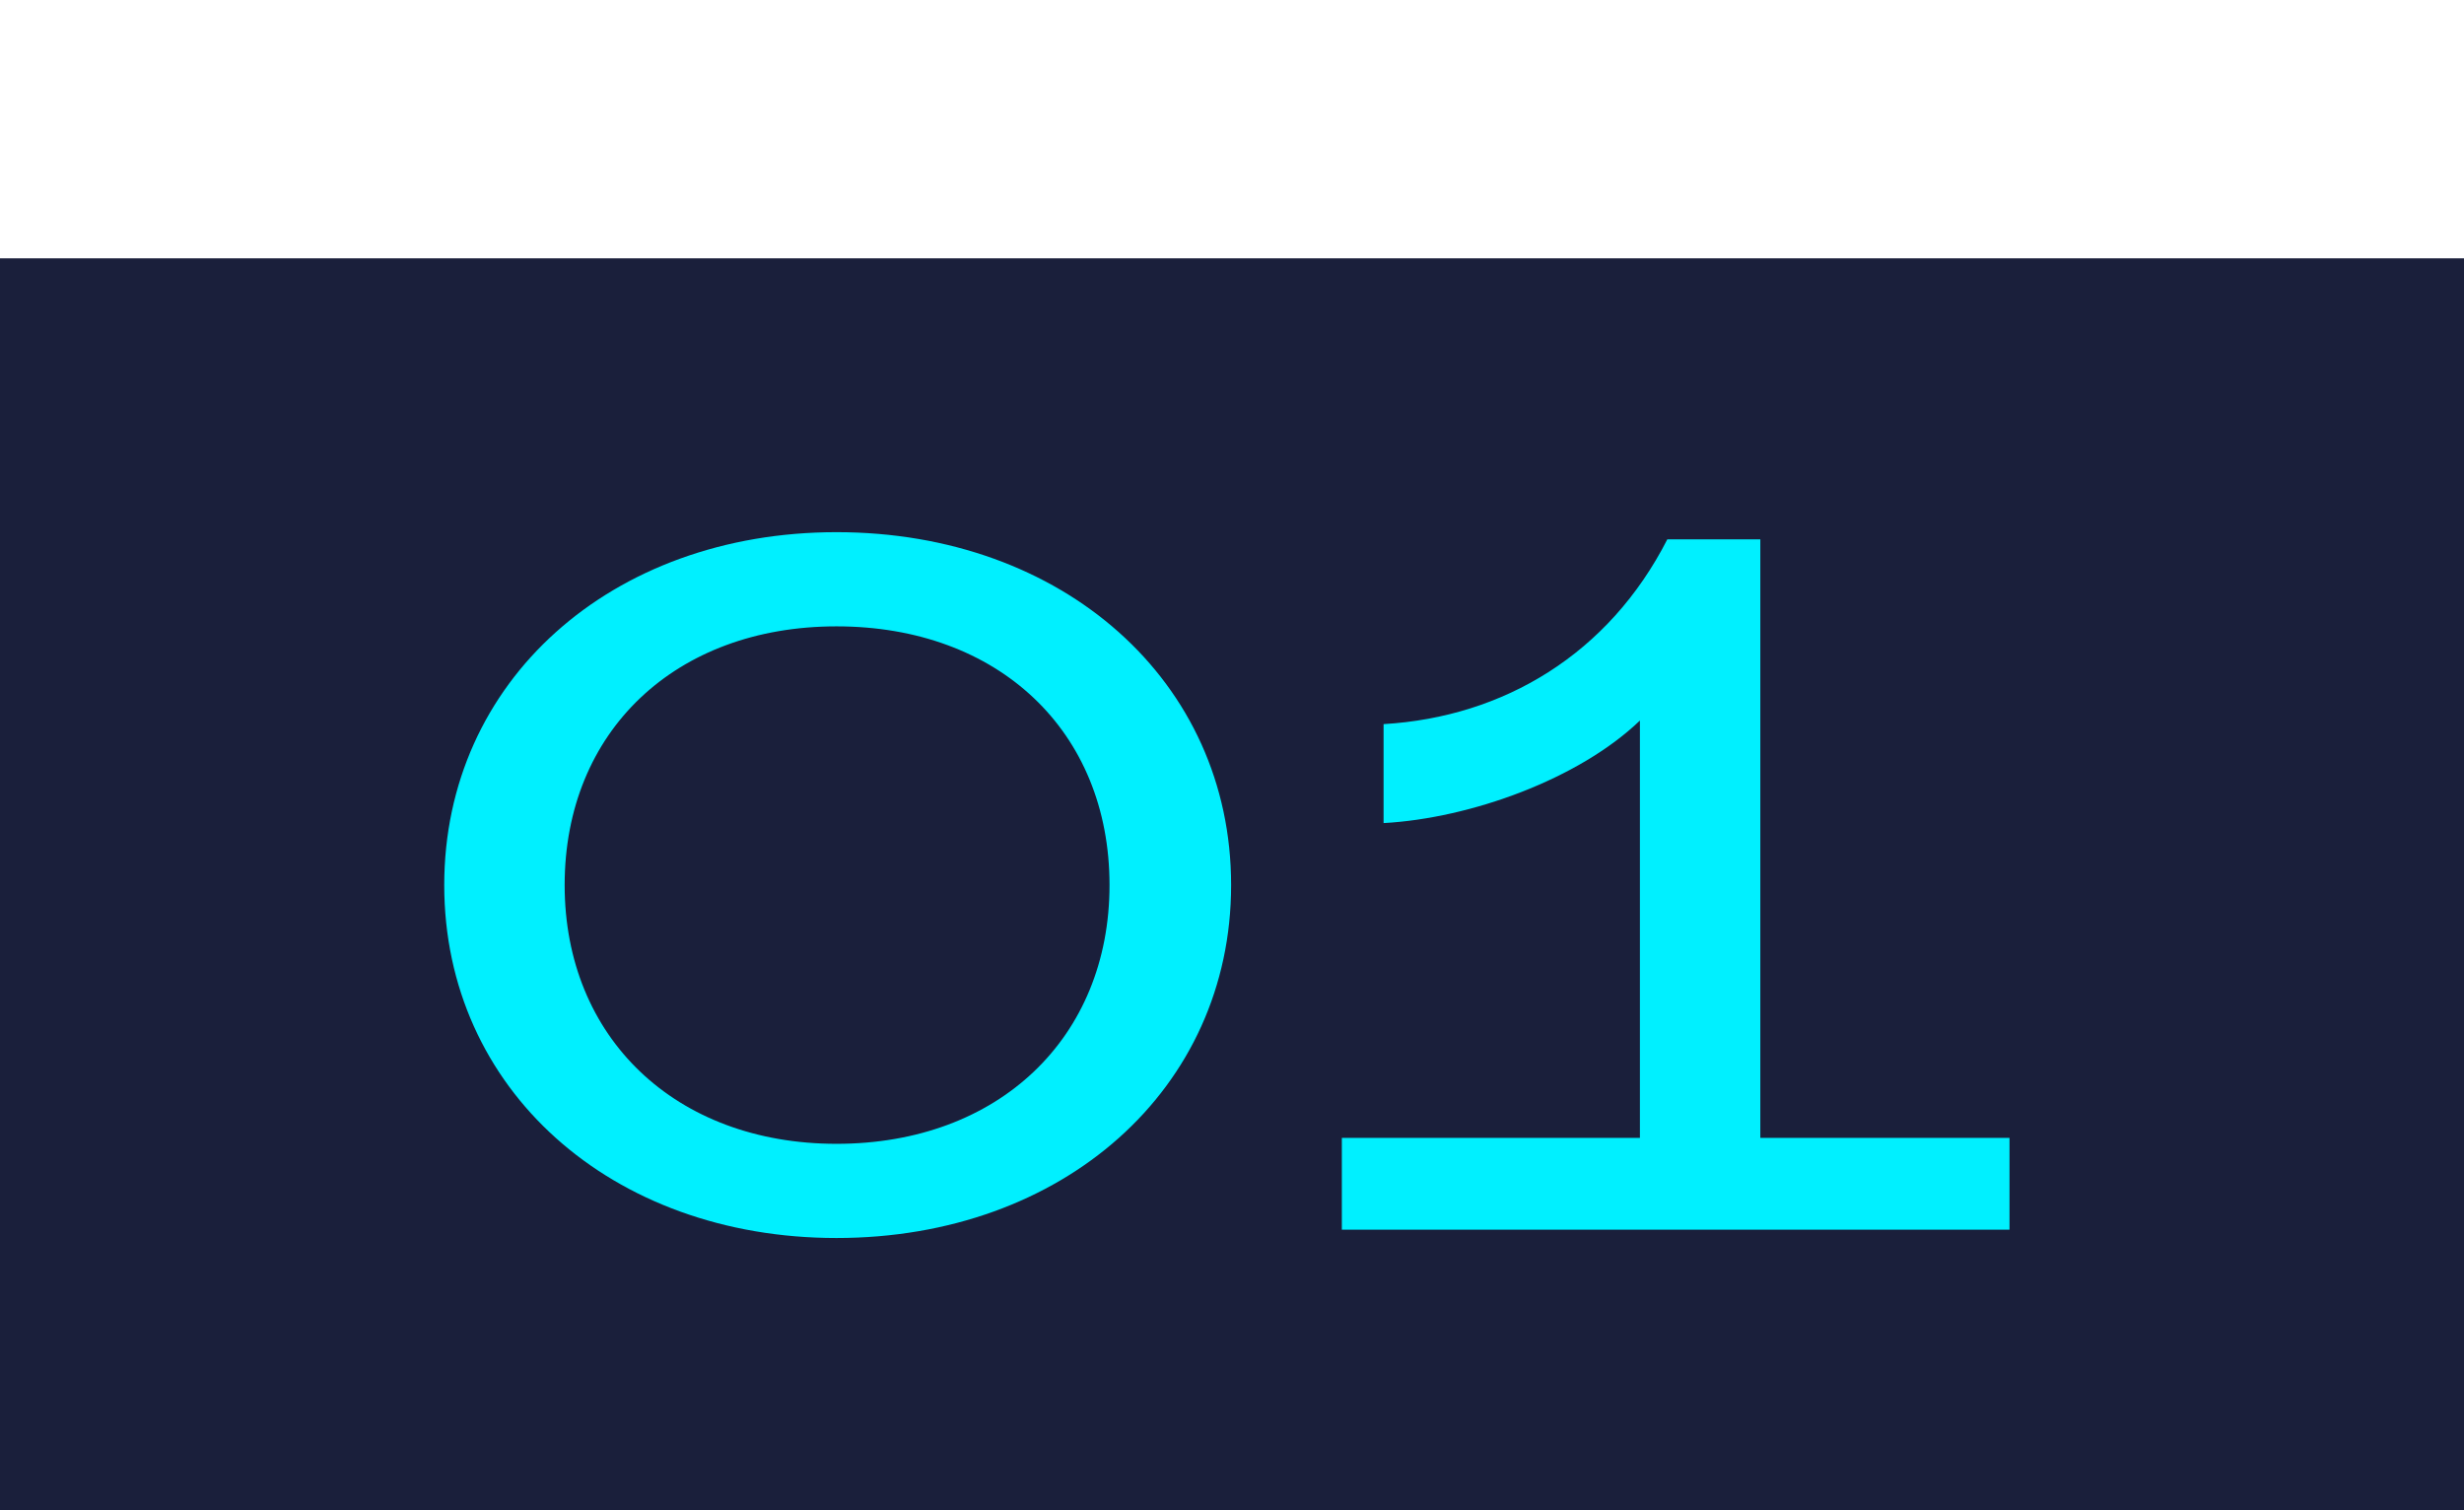
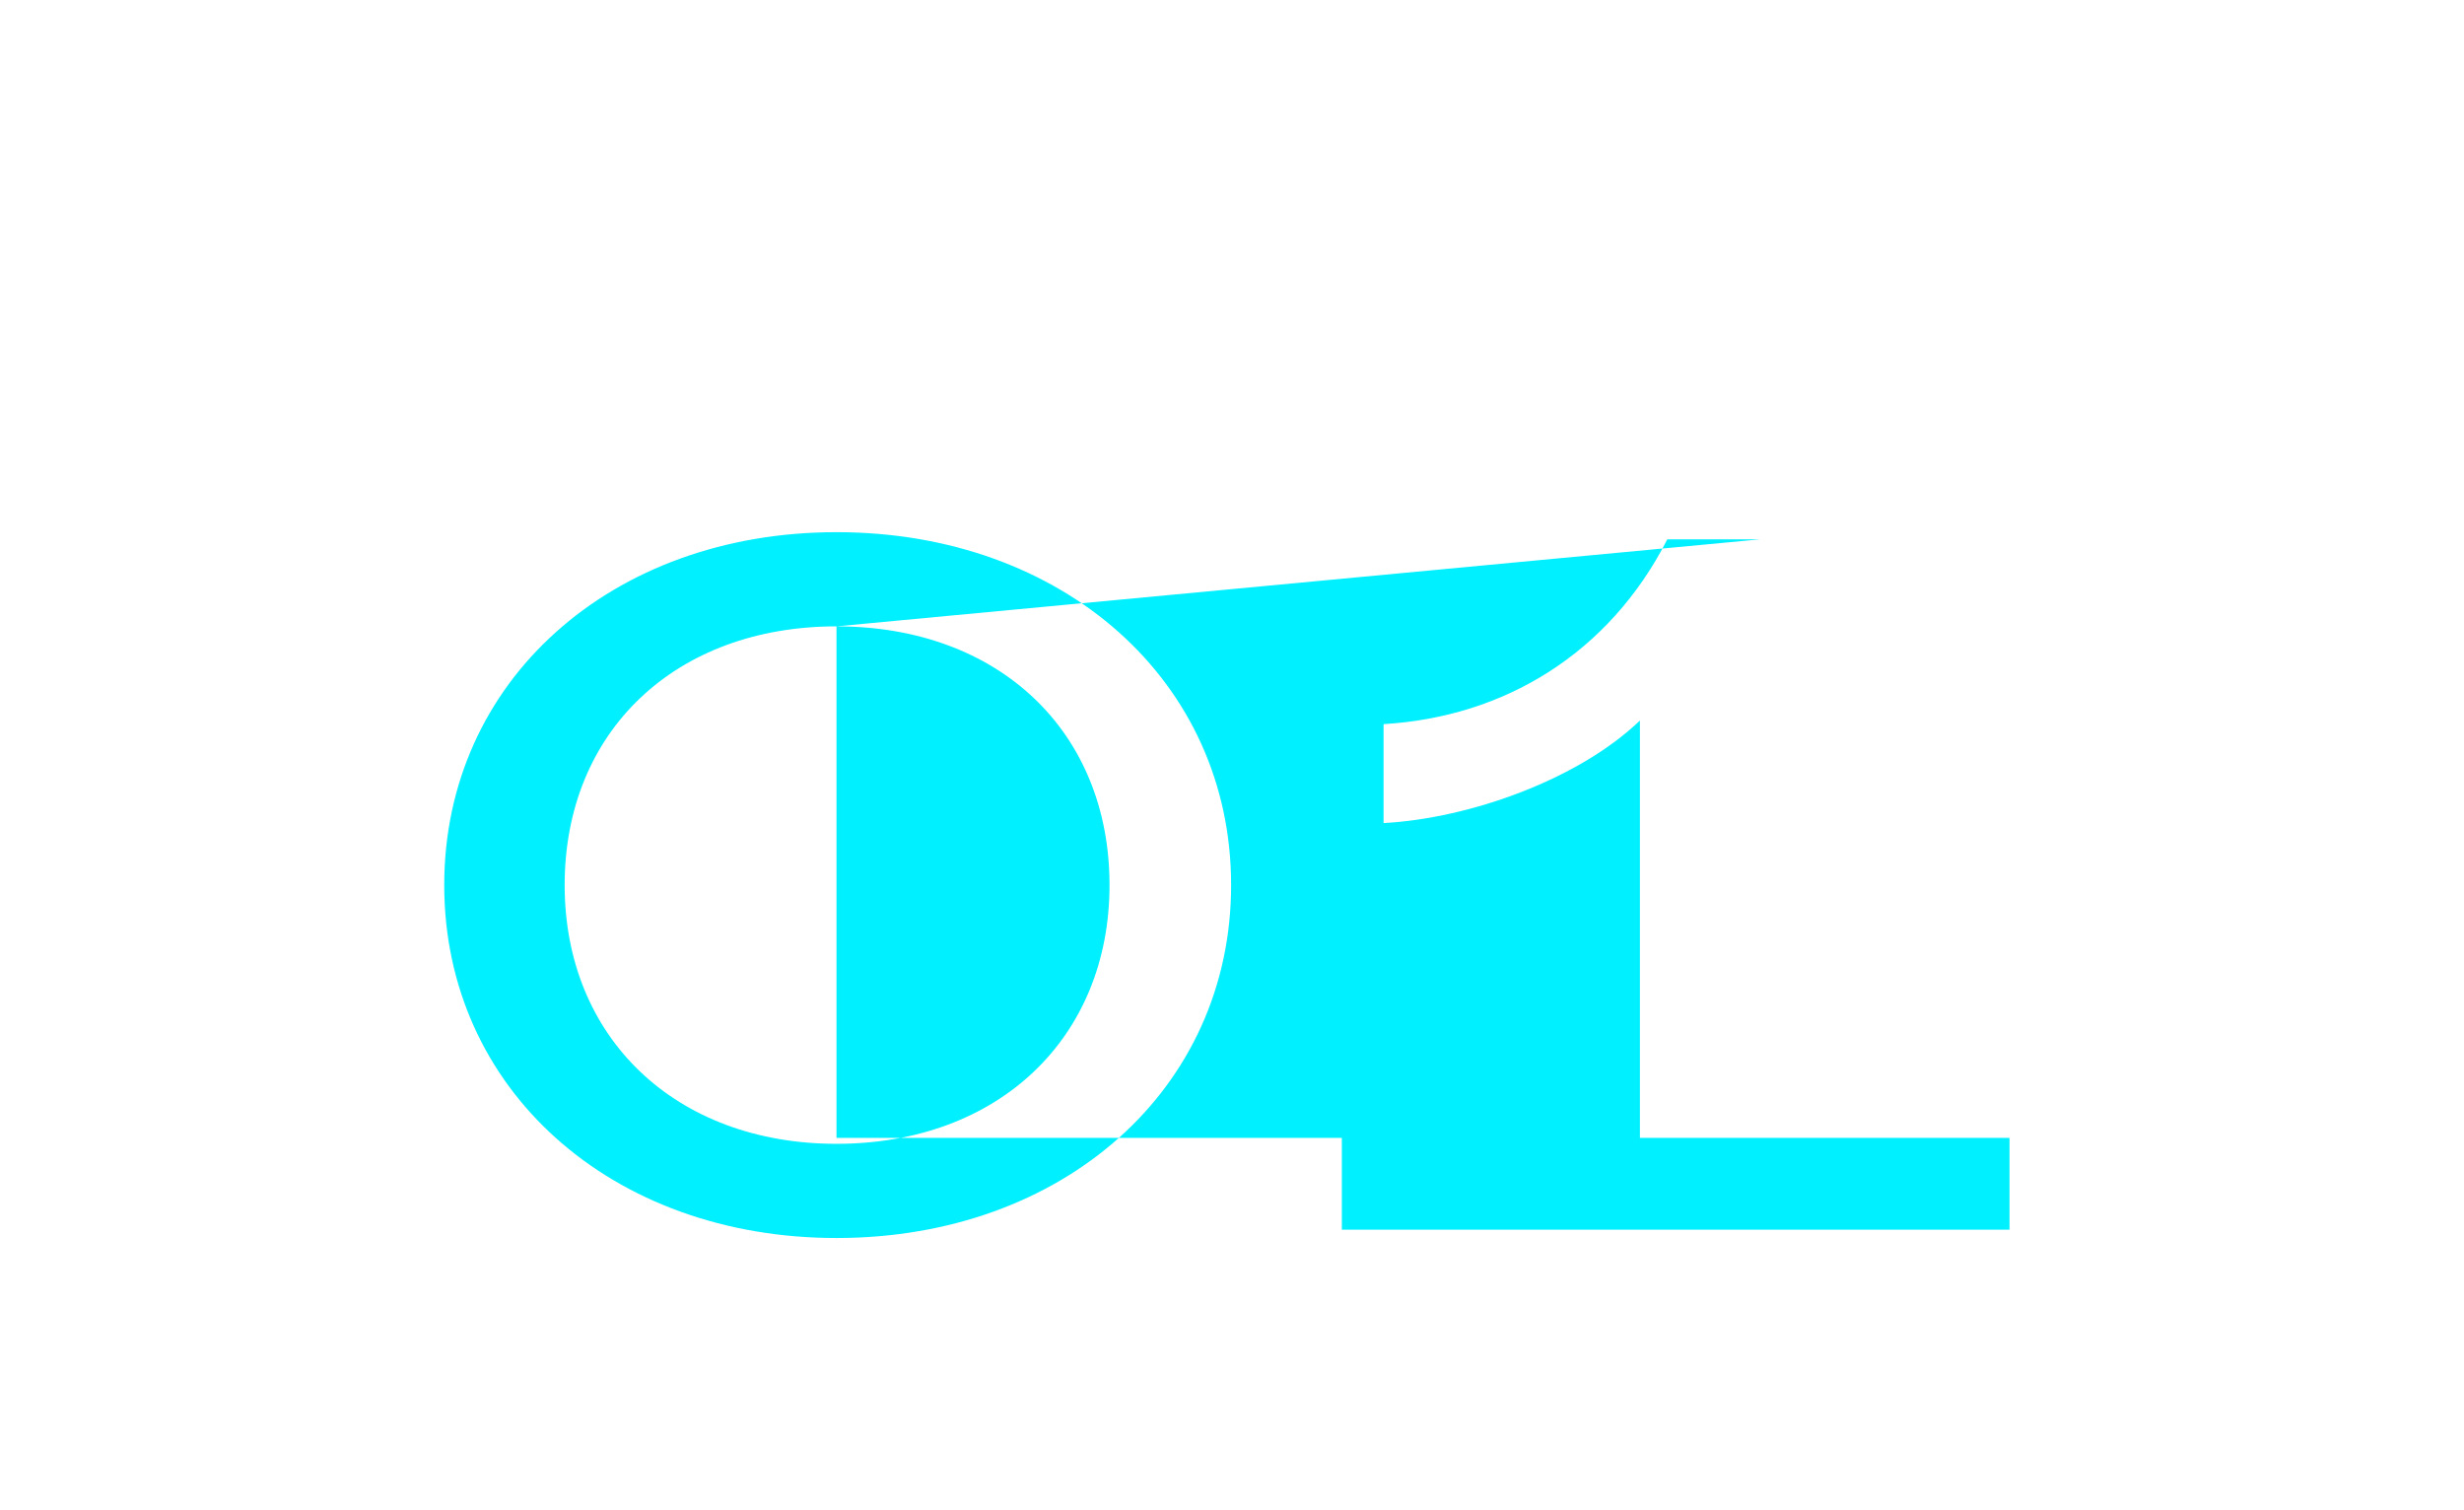
<svg xmlns="http://www.w3.org/2000/svg" width="124" height="76" viewBox="0 0 124 76" fill="none">
-   <rect y="13" width="124" height="63" fill="#1A1F3B" />
-   <path d="M42.096 26.78C53.496 26.78 61.956 34.28 61.956 44.54C61.956 54.8 53.496 62.3 42.096 62.3C30.756 62.3 22.356 54.8 22.356 44.54C22.356 34.28 30.756 26.78 42.096 26.78ZM42.096 31.52C33.996 31.52 28.416 36.8 28.416 44.54C28.416 52.22 33.996 57.56 42.096 57.56C50.256 57.56 55.836 52.22 55.836 44.54C55.836 36.8 50.256 31.52 42.096 31.52ZM88.588 27.14V57.26H101.128V61.88H67.528V57.26H82.528V36.26C79.468 39.2 74.008 41.18 69.628 41.42V36.44C75.688 36.08 80.968 32.9 83.908 27.14H88.588Z" fill="#00F0FF" />
+   <path d="M42.096 26.78C53.496 26.78 61.956 34.28 61.956 44.54C61.956 54.8 53.496 62.3 42.096 62.3C30.756 62.3 22.356 54.8 22.356 44.54C22.356 34.28 30.756 26.78 42.096 26.78ZM42.096 31.52C33.996 31.52 28.416 36.8 28.416 44.54C28.416 52.22 33.996 57.56 42.096 57.56C50.256 57.56 55.836 52.22 55.836 44.54C55.836 36.8 50.256 31.52 42.096 31.52ZV57.26H101.128V61.88H67.528V57.26H82.528V36.26C79.468 39.2 74.008 41.18 69.628 41.42V36.44C75.688 36.08 80.968 32.9 83.908 27.14H88.588Z" fill="#00F0FF" />
</svg>